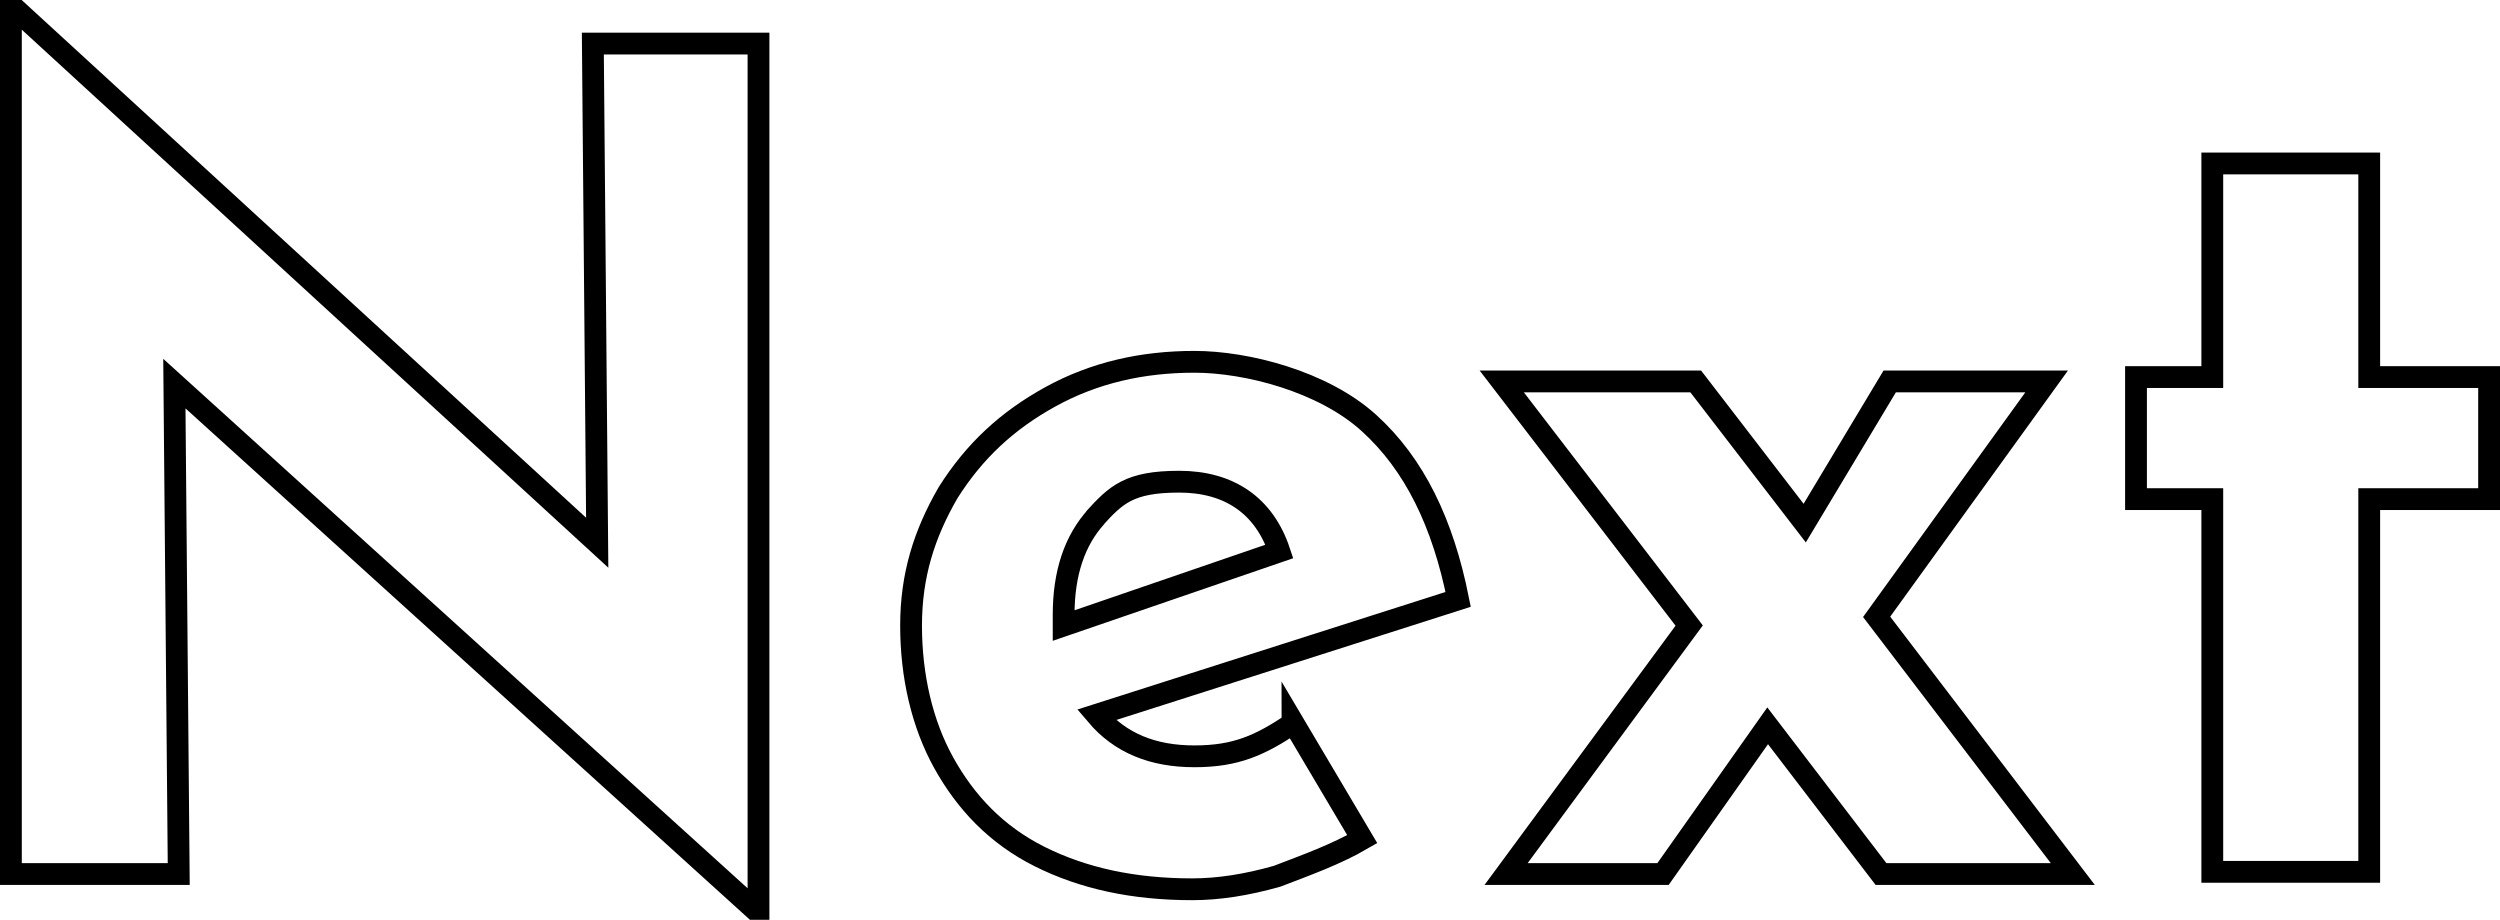
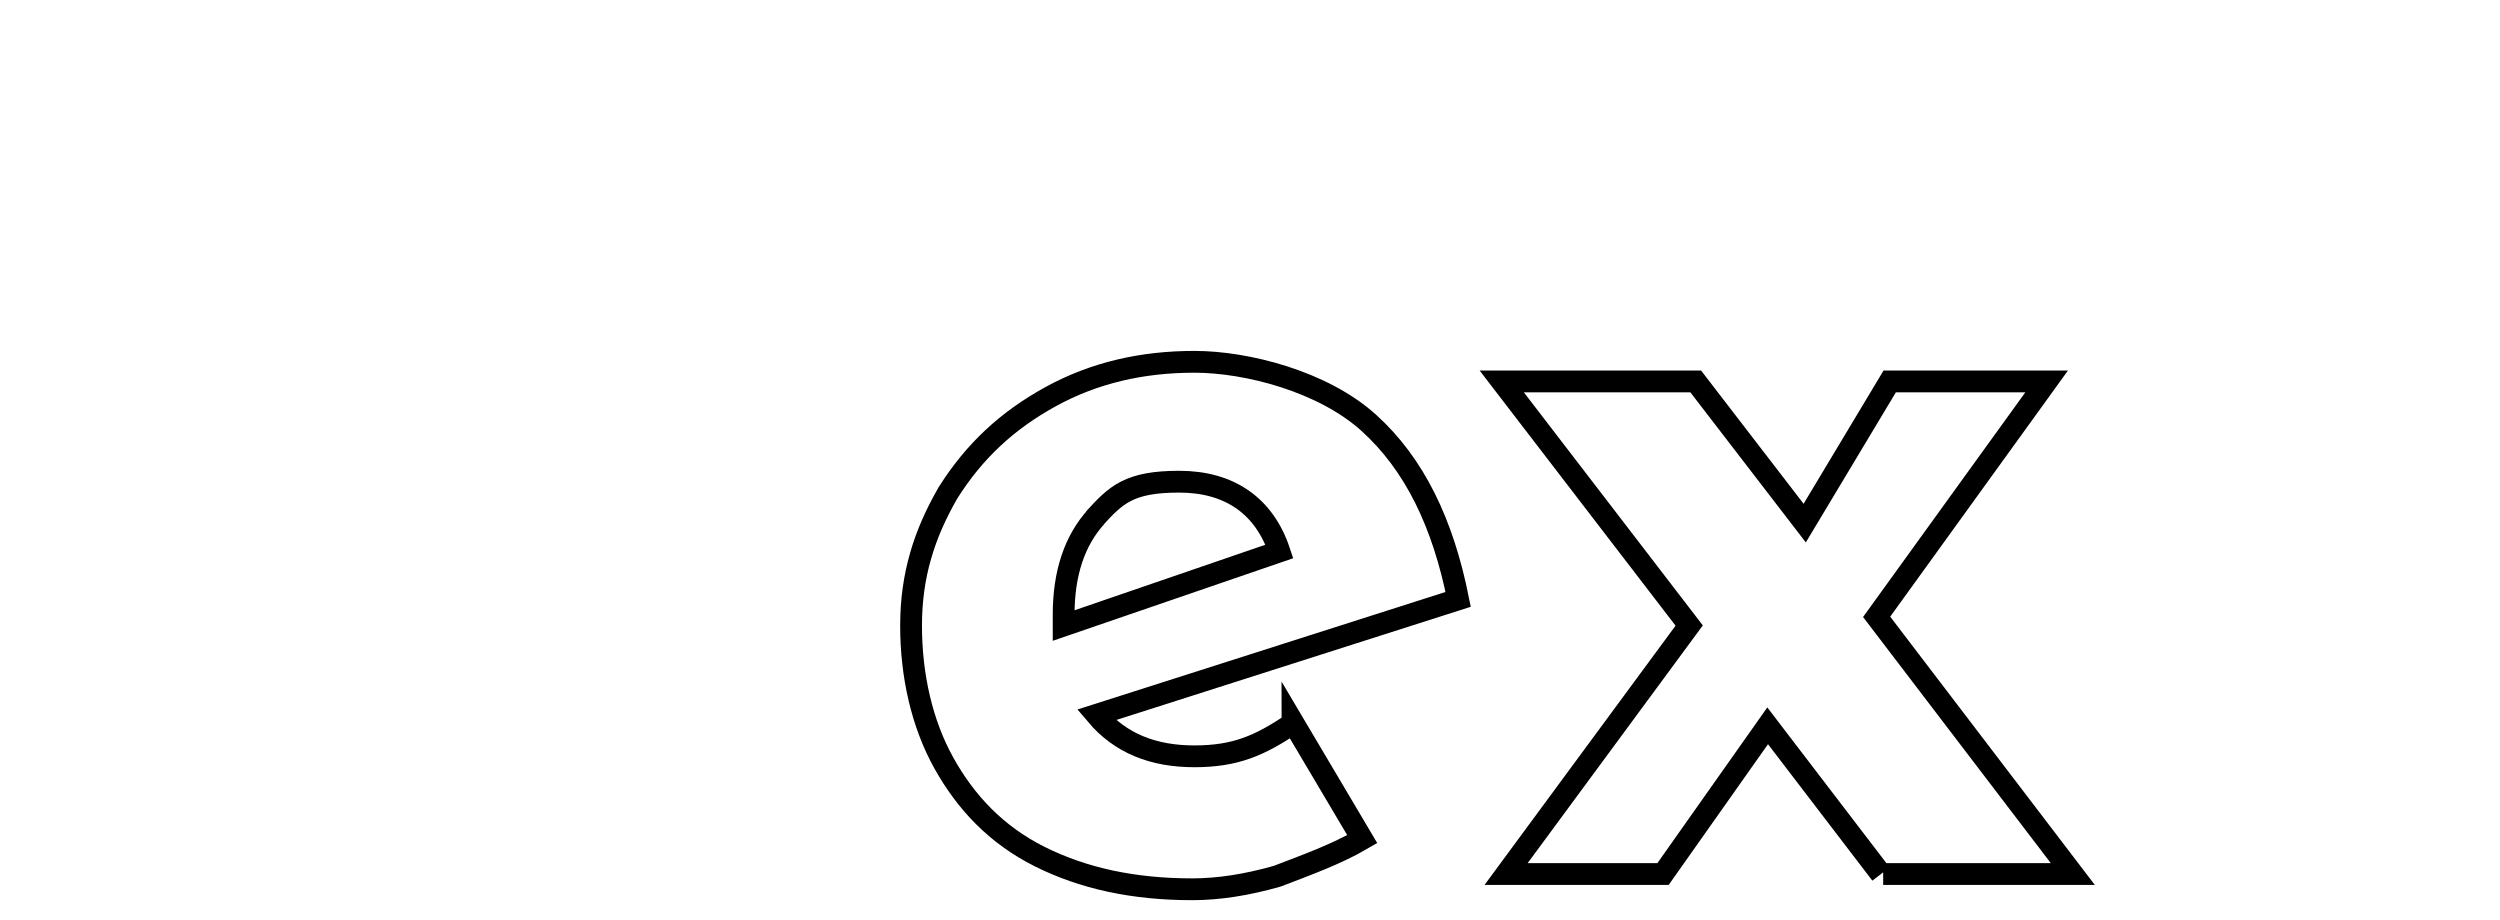
<svg xmlns="http://www.w3.org/2000/svg" id="_レイヤー_2" viewBox="0 0 114.7 42.2">
  <g id="_レイヤー_1-2">
-     <path d="m34.8,2v39.7h-.2L8,17.6l.2,22.5H.5V.5h.3l26.6,24.4-.2-22.9h7.6Z" fill="none" stroke="#000" stroke-miterlimit="10" />
    <path d="m59.3,33.1l3.2,5.4c-1.2.7-2.6,1.2-3.9,1.7-1.4.4-2.7.6-3.9.6-2.7,0-5-.5-7-1.5-2-1-3.4-2.5-4.4-4.3-1-1.8-1.5-4-1.5-6.3s.6-4.2,1.7-6.1c1.2-1.9,2.7-3.3,4.7-4.4s4.2-1.6,6.6-1.6,5.9.9,8,2.8c2.1,1.9,3.4,4.6,4.1,8.1l-16.6,5.3c1.1,1.3,2.6,1.9,4.5,1.9s3-.5,4.5-1.5Zm-9-9.4c-1,1.1-1.5,2.6-1.5,4.5v.5l9.9-3.4c-.7-2.1-2.3-3.2-4.6-3.2s-2.9.6-3.9,1.7Z" fill="none" stroke="#000" stroke-miterlimit="10" />
-     <path d="m86.3,40.1l-5.2-6.8-4.8,6.8h-7.2l8.4-11.4-8.6-11.2h8.9l5,6.5,3.9-6.5h7.2l-7.8,10.8,9,11.8h-8.7Z" fill="none" stroke="#000" stroke-miterlimit="10" />
-     <path d="m108.7,7.5v9.8h5.5v5.6h-5.5v17.1h-7.2v-17.1h-3.5v-5.6h3.5V7.5h7.2Z" fill="none" stroke="#000" stroke-miterlimit="10" />
+     <path d="m86.3,40.1l-5.2-6.8-4.8,6.8h-7.2l8.4-11.4-8.6-11.2h8.9l5,6.5,3.9-6.5h7.2l-7.8,10.8,9,11.8h-8.7" fill="none" stroke="#000" stroke-miterlimit="10" />
  </g>
</svg>